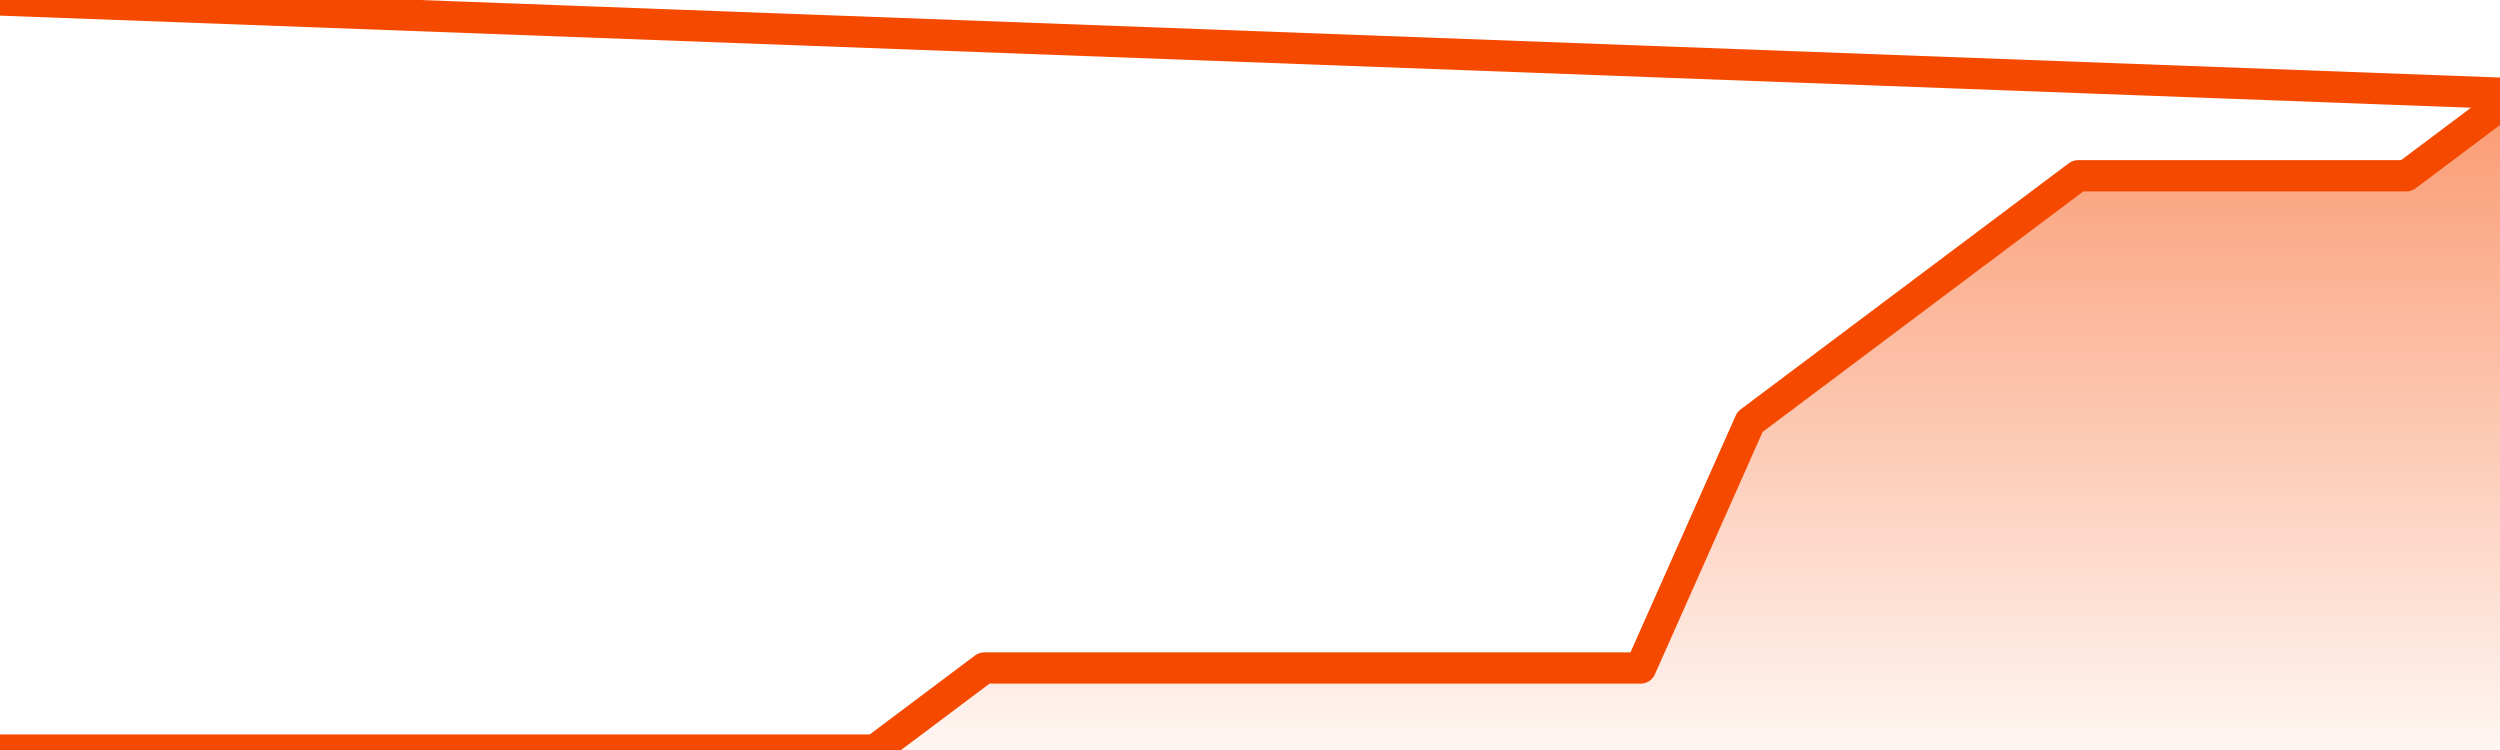
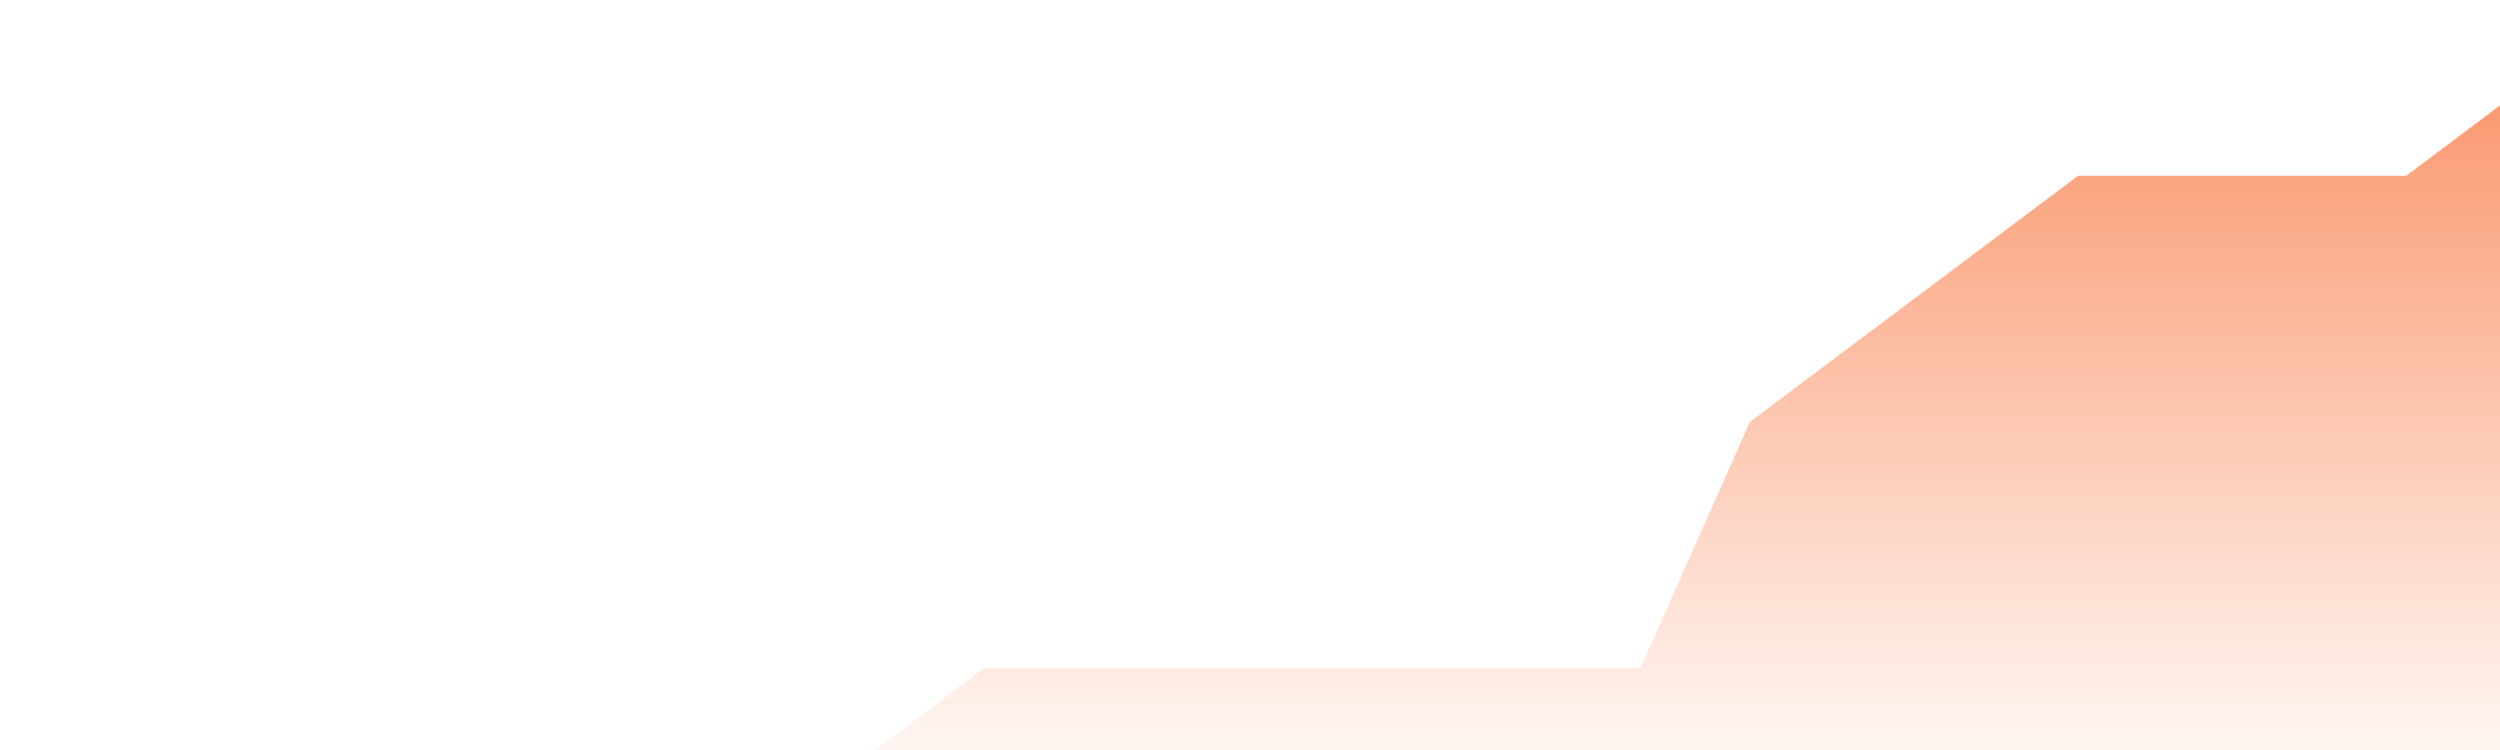
<svg xmlns="http://www.w3.org/2000/svg" version="1.1" width="80" height="24" viewBox="0 0 80 24">
  <defs>
    <linearGradient x1=".5" x2=".5" y2="1" id="gradient">
      <stop offset="0" stop-color="#F64900" />
      <stop offset="1" stop-color="#f64900" stop-opacity="0" />
    </linearGradient>
  </defs>
  <path fill="url(#gradient)" fill-opacity="0.56" stroke="none" d="M 0,26 0.0,24.0 3.5,24.0 7.0,24.0 10.5,24.0 14.0,24.0 17.5,24.0 21.0,24.0 24.5,24.0 28.0,24.0 31.5,21.375 35.0,21.375 38.5,21.375 42.0,21.375 45.5,21.375 49.0,21.375 52.5,21.375 56.0,13.5 59.5,10.875 63.0,8.25 66.5,5.625 70.0,5.625 73.5,5.625 77.0,5.625 80.5,3.0 82,26 Z" />
-   <path fill="none" stroke="#F64900" stroke-width="1" stroke-linejoin="round" stroke-linecap="round" d="M 0.0,24.0 3.5,24.0 7.0,24.0 10.5,24.0 14.0,24.0 17.5,24.0 21.0,24.0 24.5,24.0 28.0,24.0 31.5,21.375 35.0,21.375 38.5,21.375 42.0,21.375 45.5,21.375 49.0,21.375 52.5,21.375 56.0,13.5 59.5,10.875 63.0,8.25 66.5,5.625 70.0,5.625 73.5,5.625 77.0,5.625 80.5,3.0.join(' ') }" />
</svg>